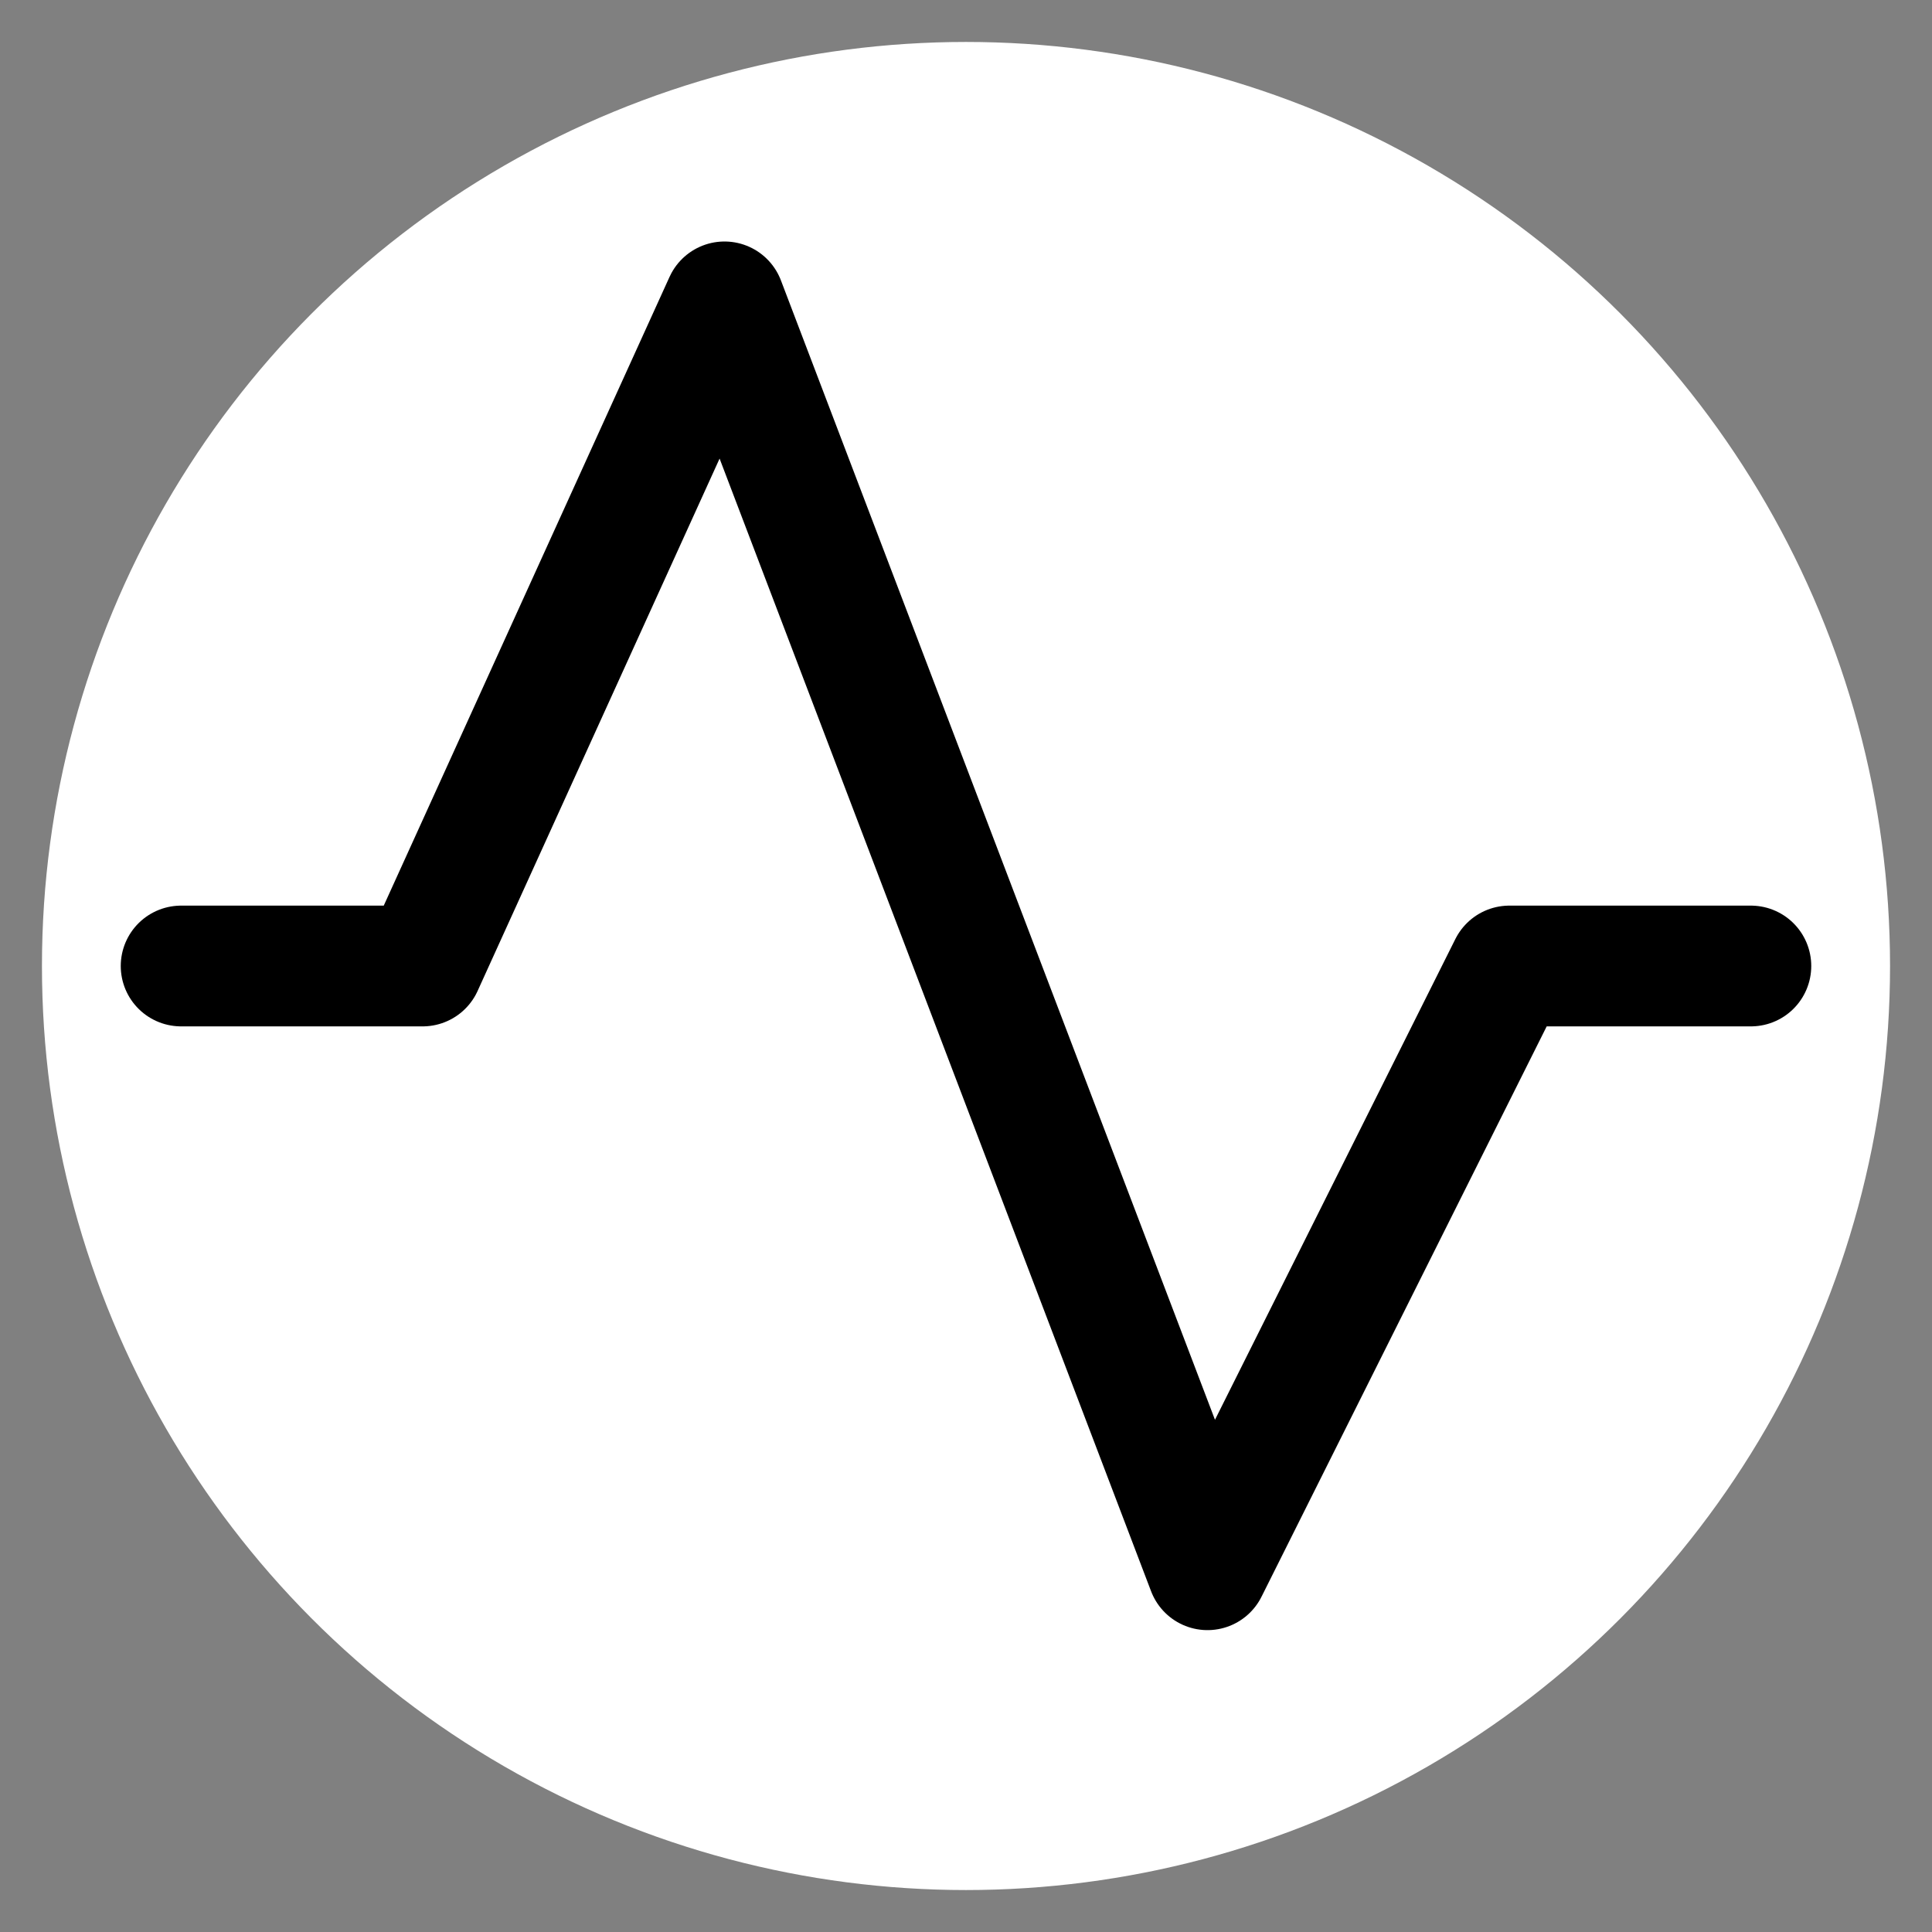
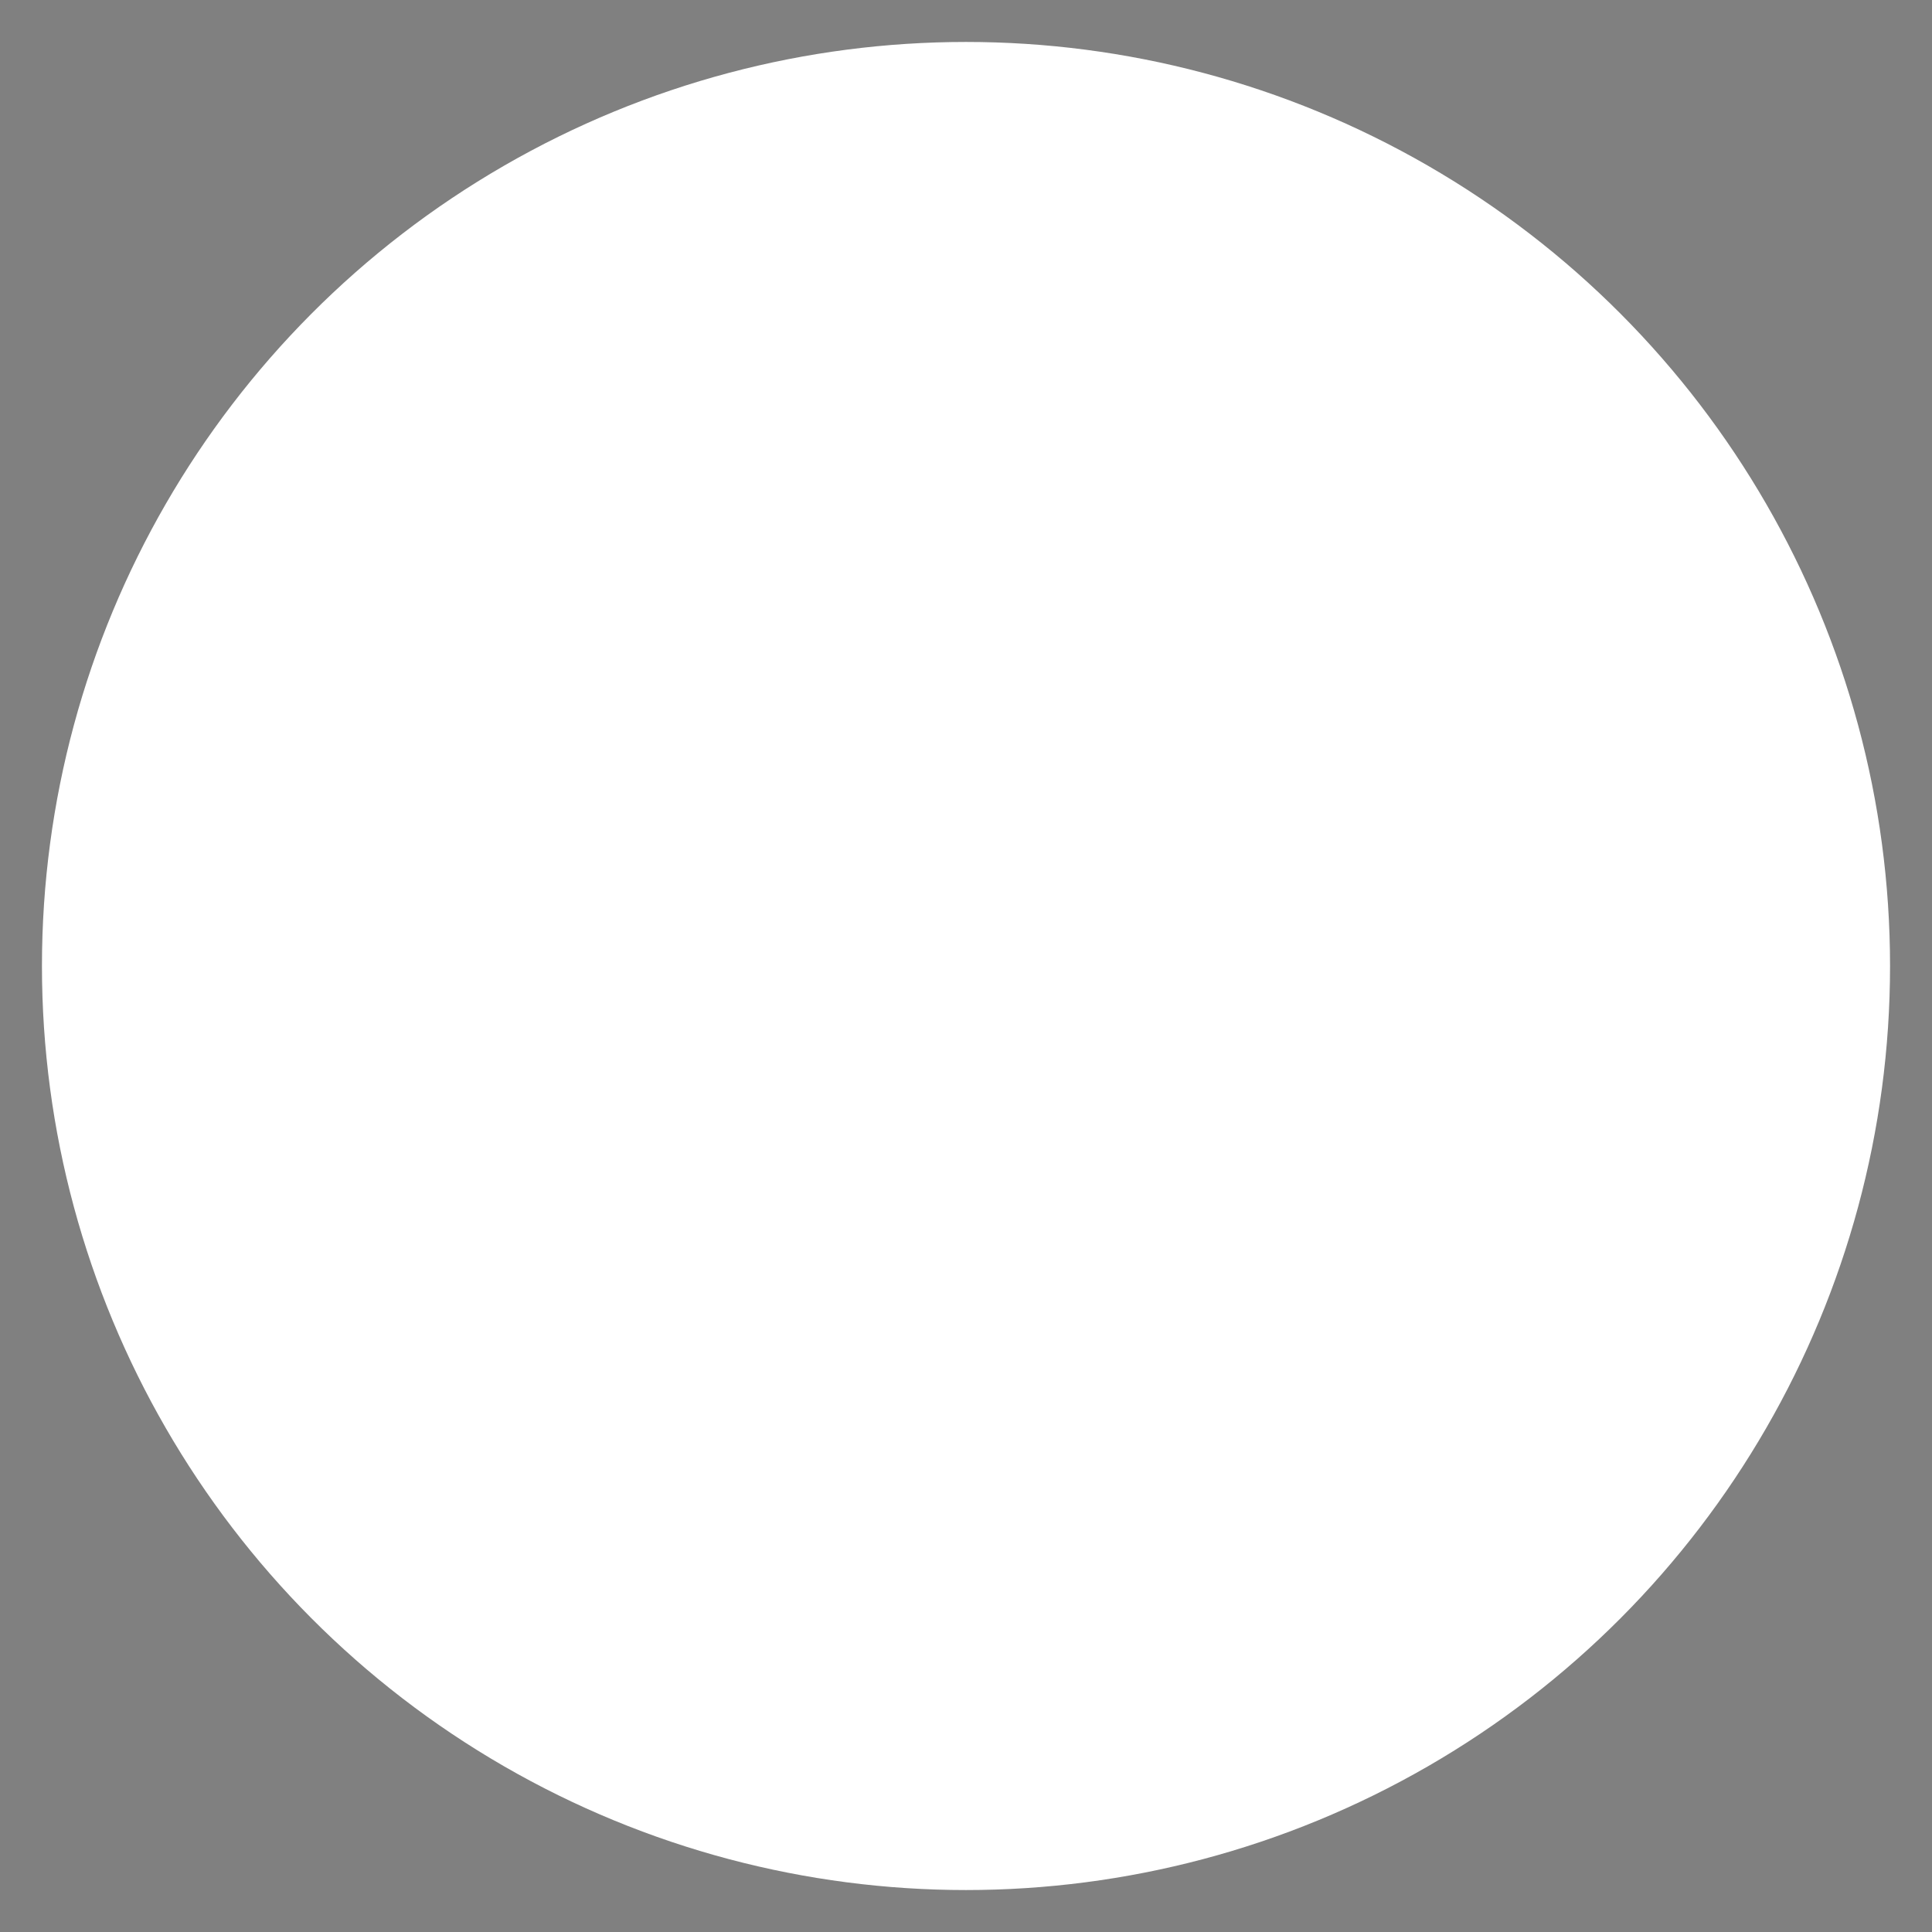
<svg xmlns="http://www.w3.org/2000/svg" viewBox="0 0 256 256" fill="#000000">
  <rect x="0" y="0" width="256" height="256" fill="#808080" stroke="none" />
-   <rect width="256" height="256" fill="none" style="" />
  <ellipse style="fill: rgb(255, 255, 255);" cx="128" cy="128" rx="122.441" ry="122.441" />
-   <polyline points="24 128 56 128 96 40 160 208 200 128 232 128" fill="none" stroke="#000000" stroke-linecap="round" stroke-linejoin="round" stroke-width="16" style="" />
</svg>